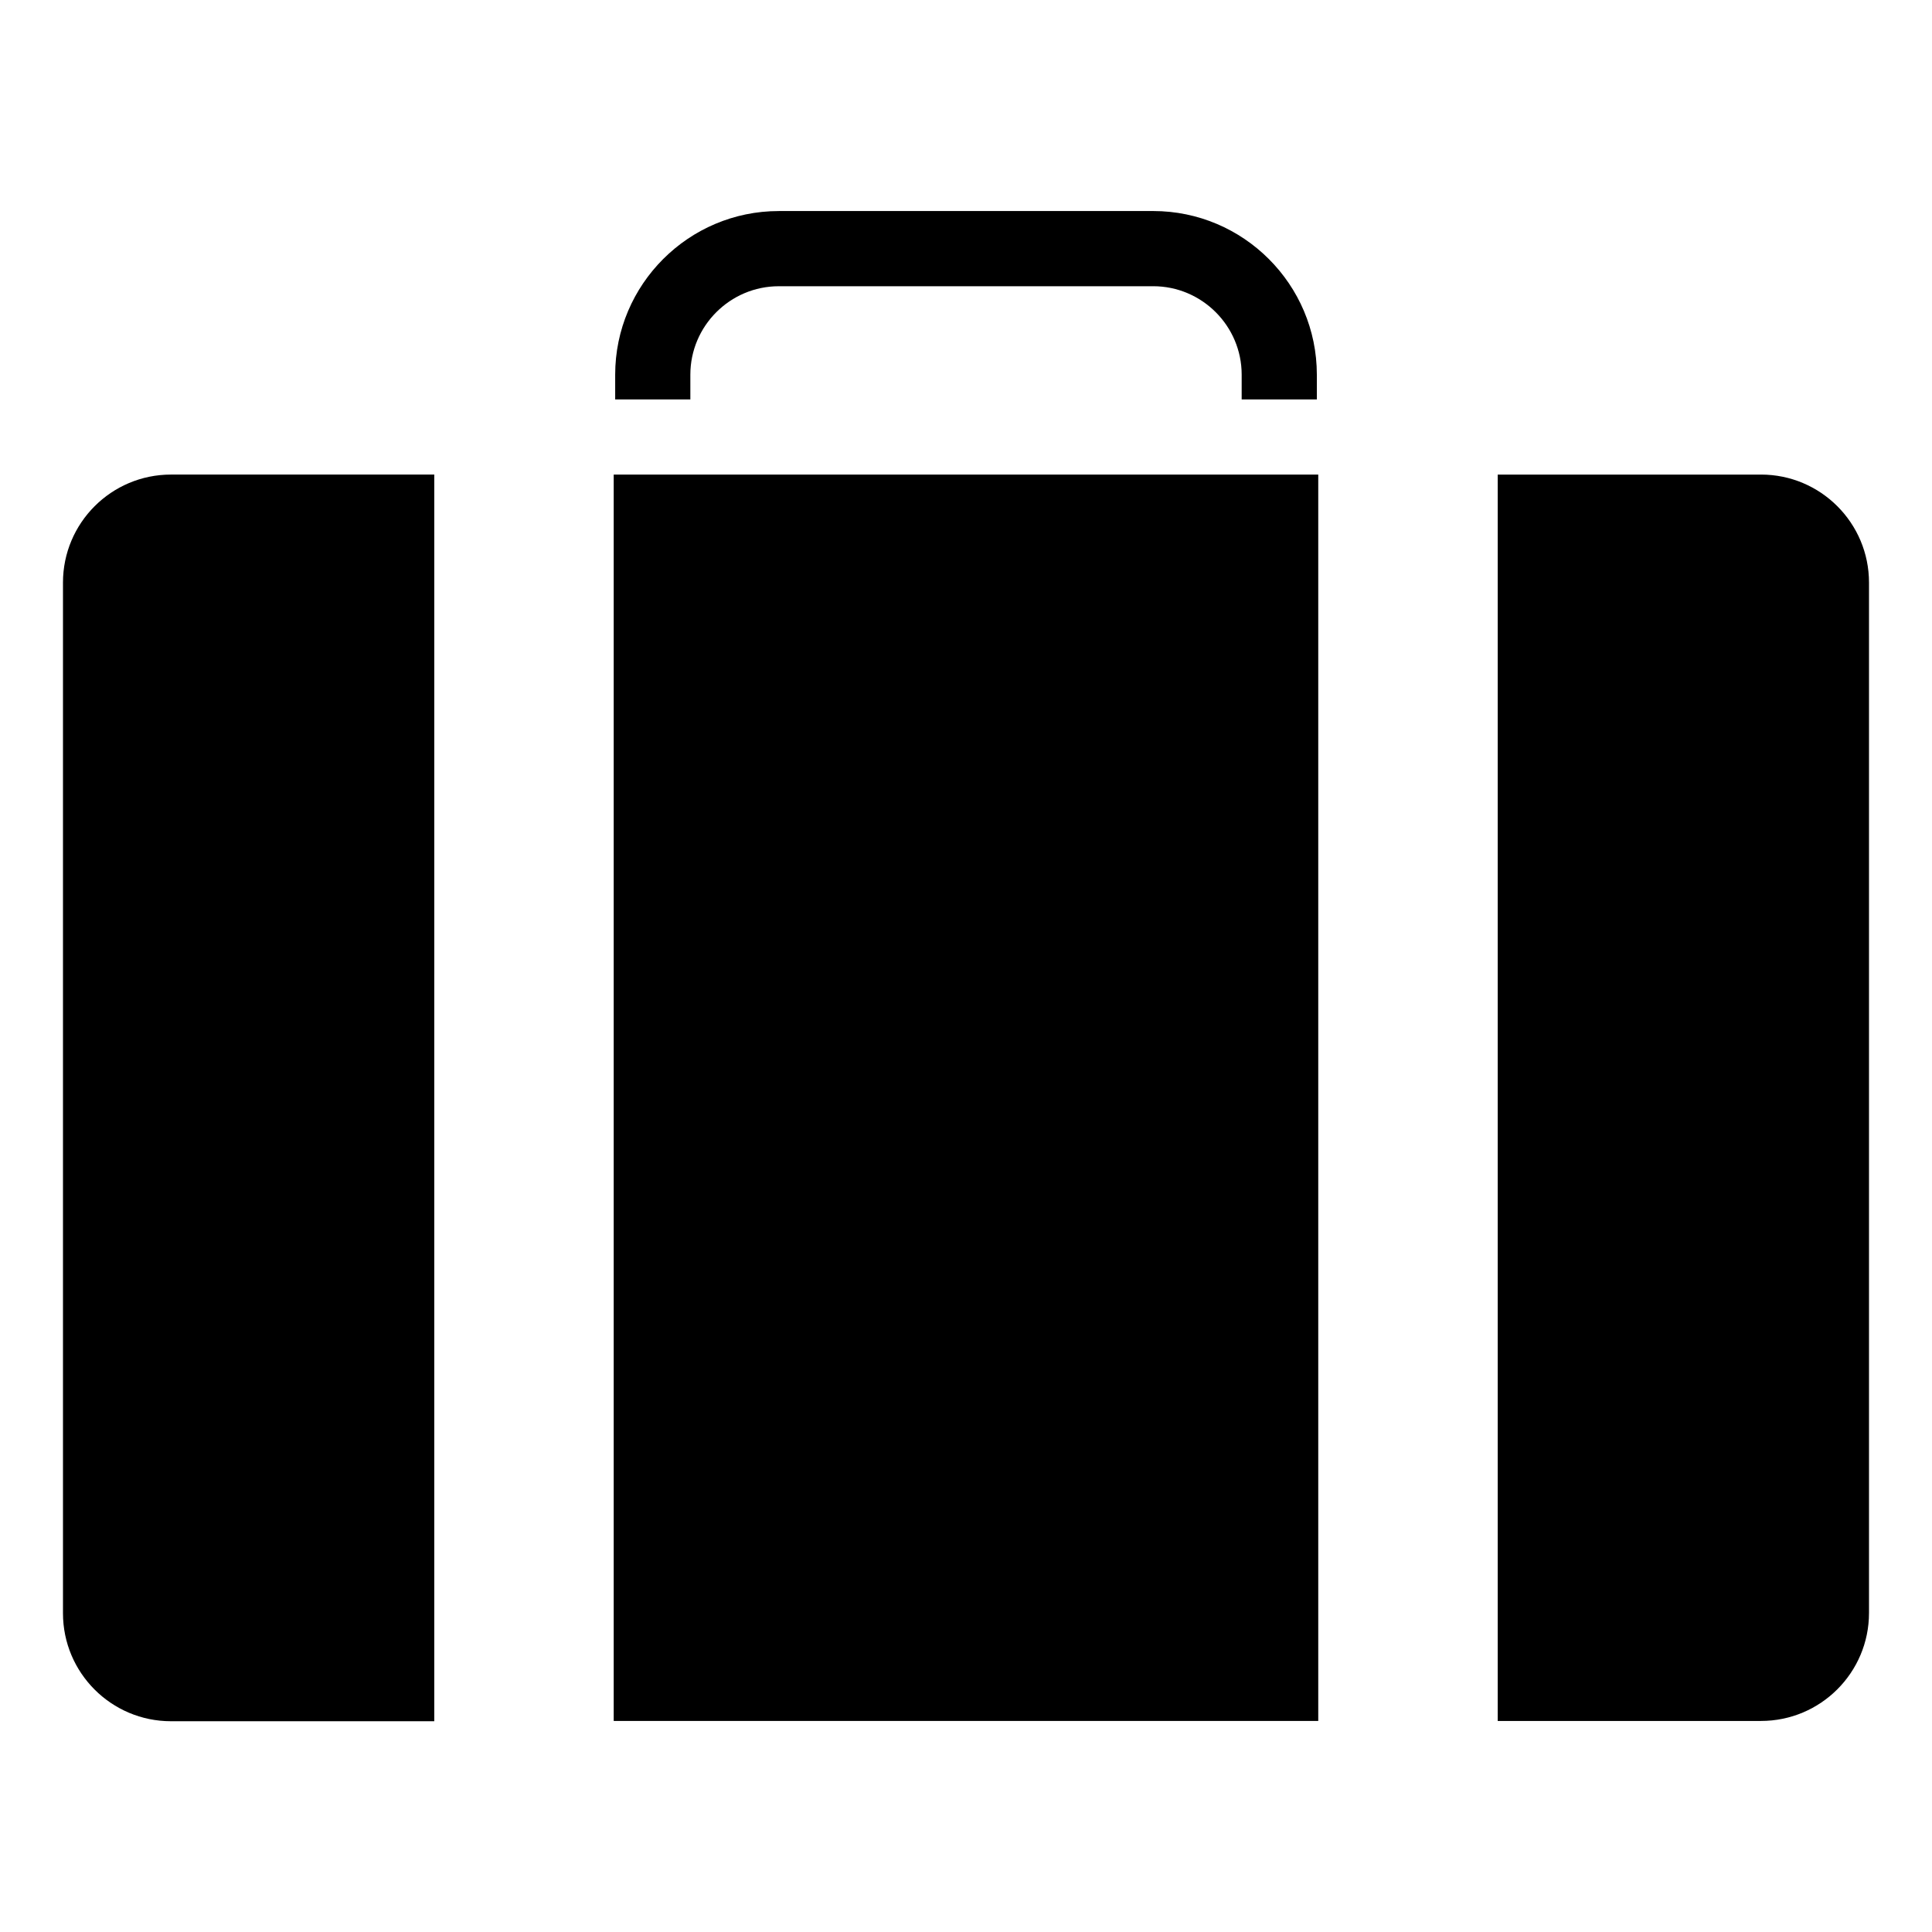
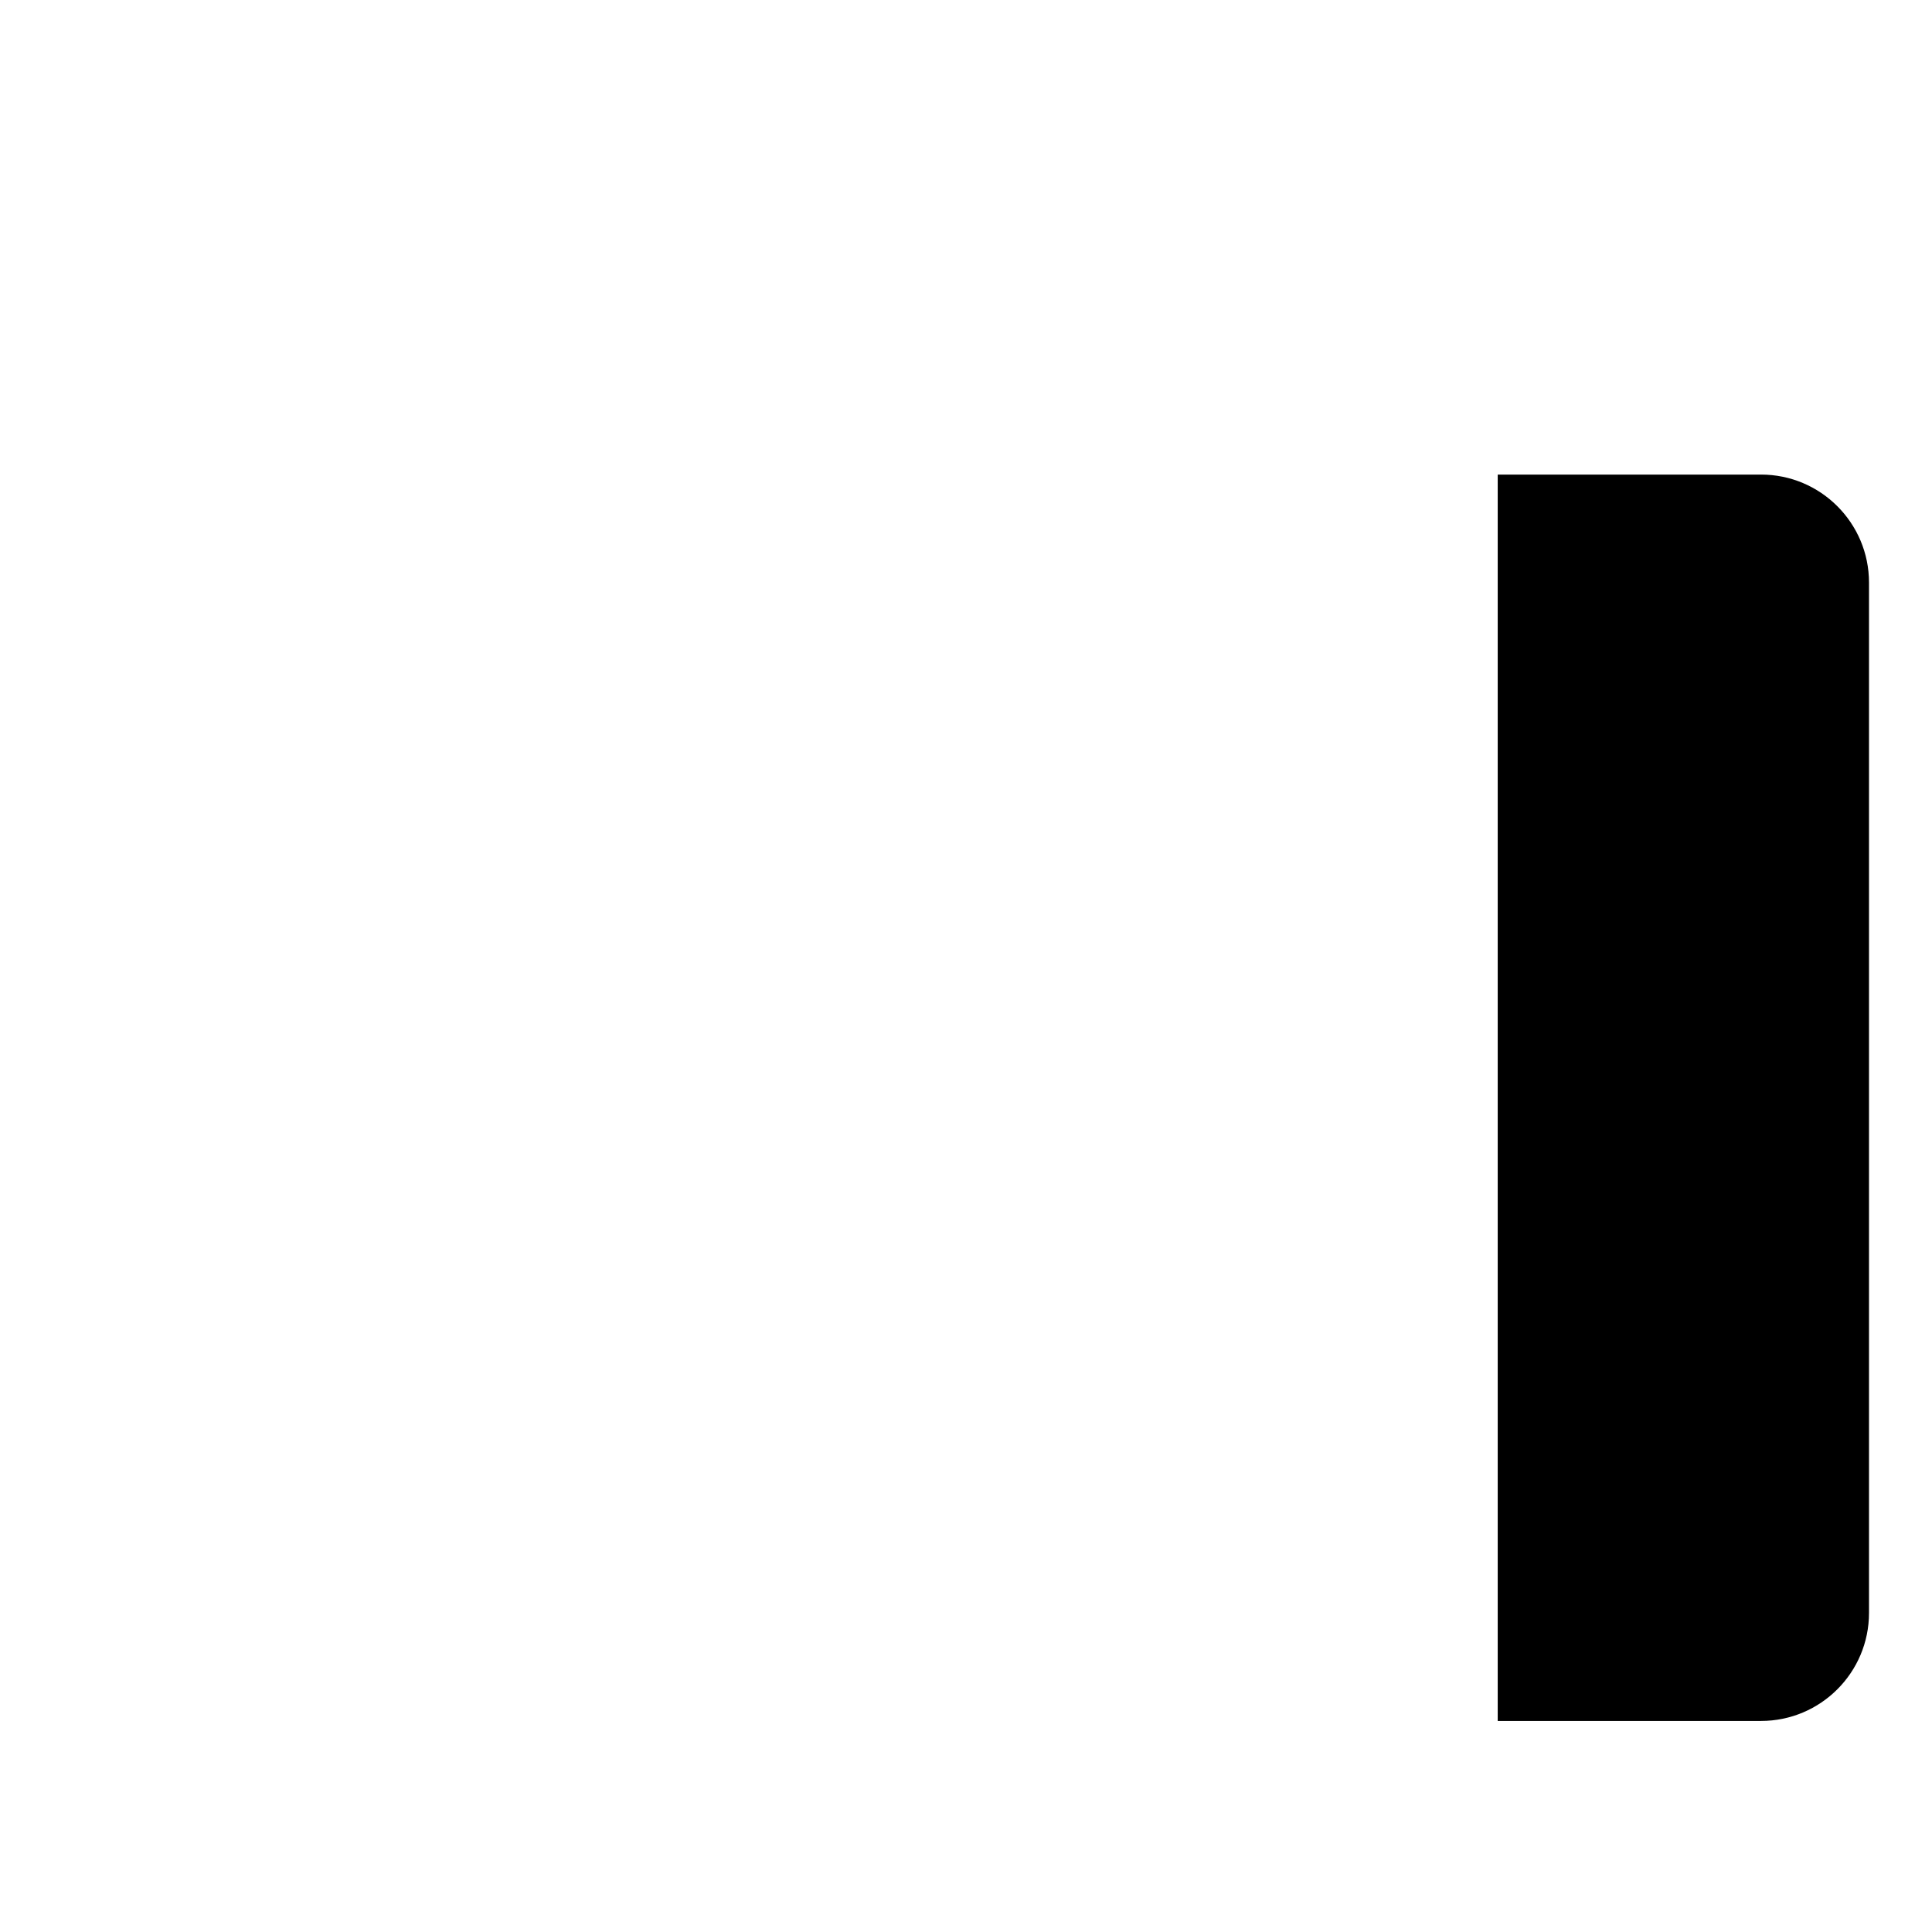
<svg xmlns="http://www.w3.org/2000/svg" fill="#000000" width="800px" height="800px" version="1.1" viewBox="144 144 512 512">
  <g>
-     <path d="m306.64 269.77h186.71v330.3h-186.71z" />
-     <path d="m160.69 298.4v273.12c0 15.801 12.824 28.625 28.625 28.625h69.77l0.004-330.38h-69.77c-15.805 0-28.629 12.824-28.629 28.629z" />
-     <path d="m610.68 269.77h-69.77v330.3h69.77c15.801 0 28.625-12.824 28.625-28.625v-273.05c0-15.805-12.824-28.629-28.625-28.629z" />
-     <path d="m326.95 243.29c0-12.902 10.535-23.434 23.434-23.434l99.238-0.004c12.902 0 23.434 10.535 23.434 23.434v6.566h19.922v-6.566c0-23.895-19.465-43.359-43.359-43.359l-99.23 0.004c-23.895 0-43.359 19.465-43.359 43.359v6.566h19.922z" />
+     <path d="m610.68 269.77h-69.77v330.3h69.77c15.801 0 28.625-12.824 28.625-28.625v-273.05c0-15.805-12.824-28.629-28.625-28.629" />
  </g>
</svg>